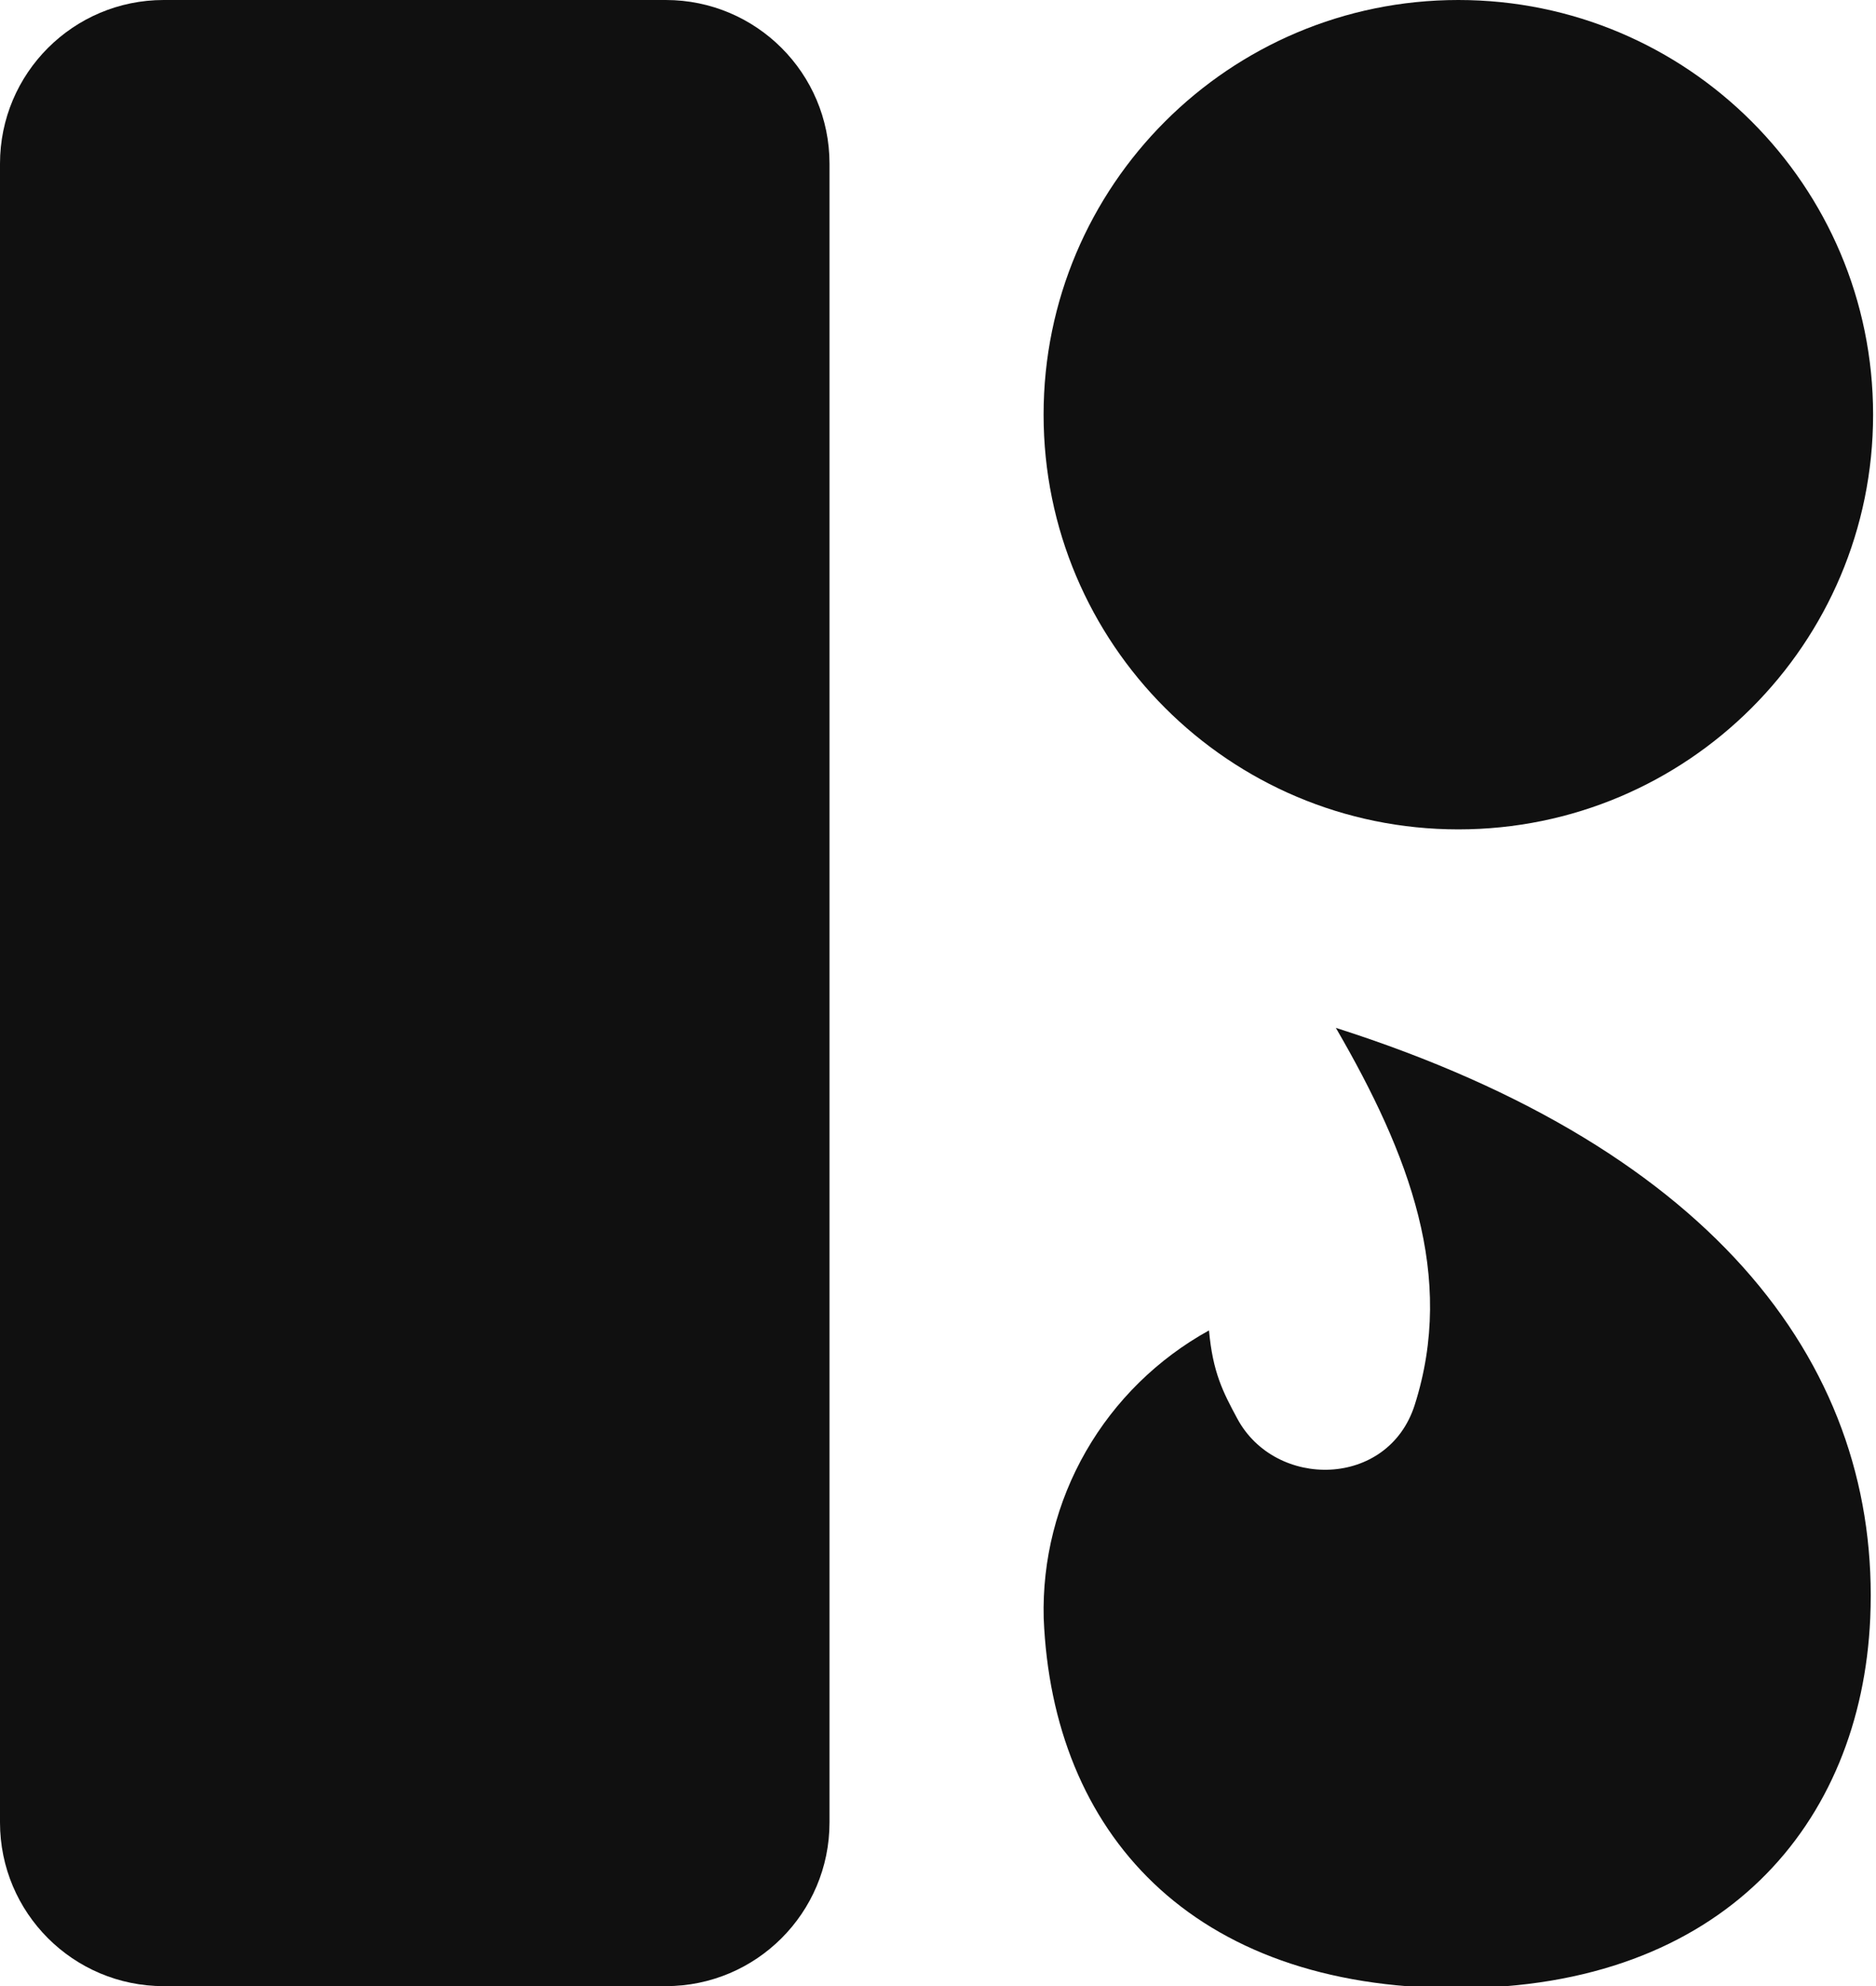
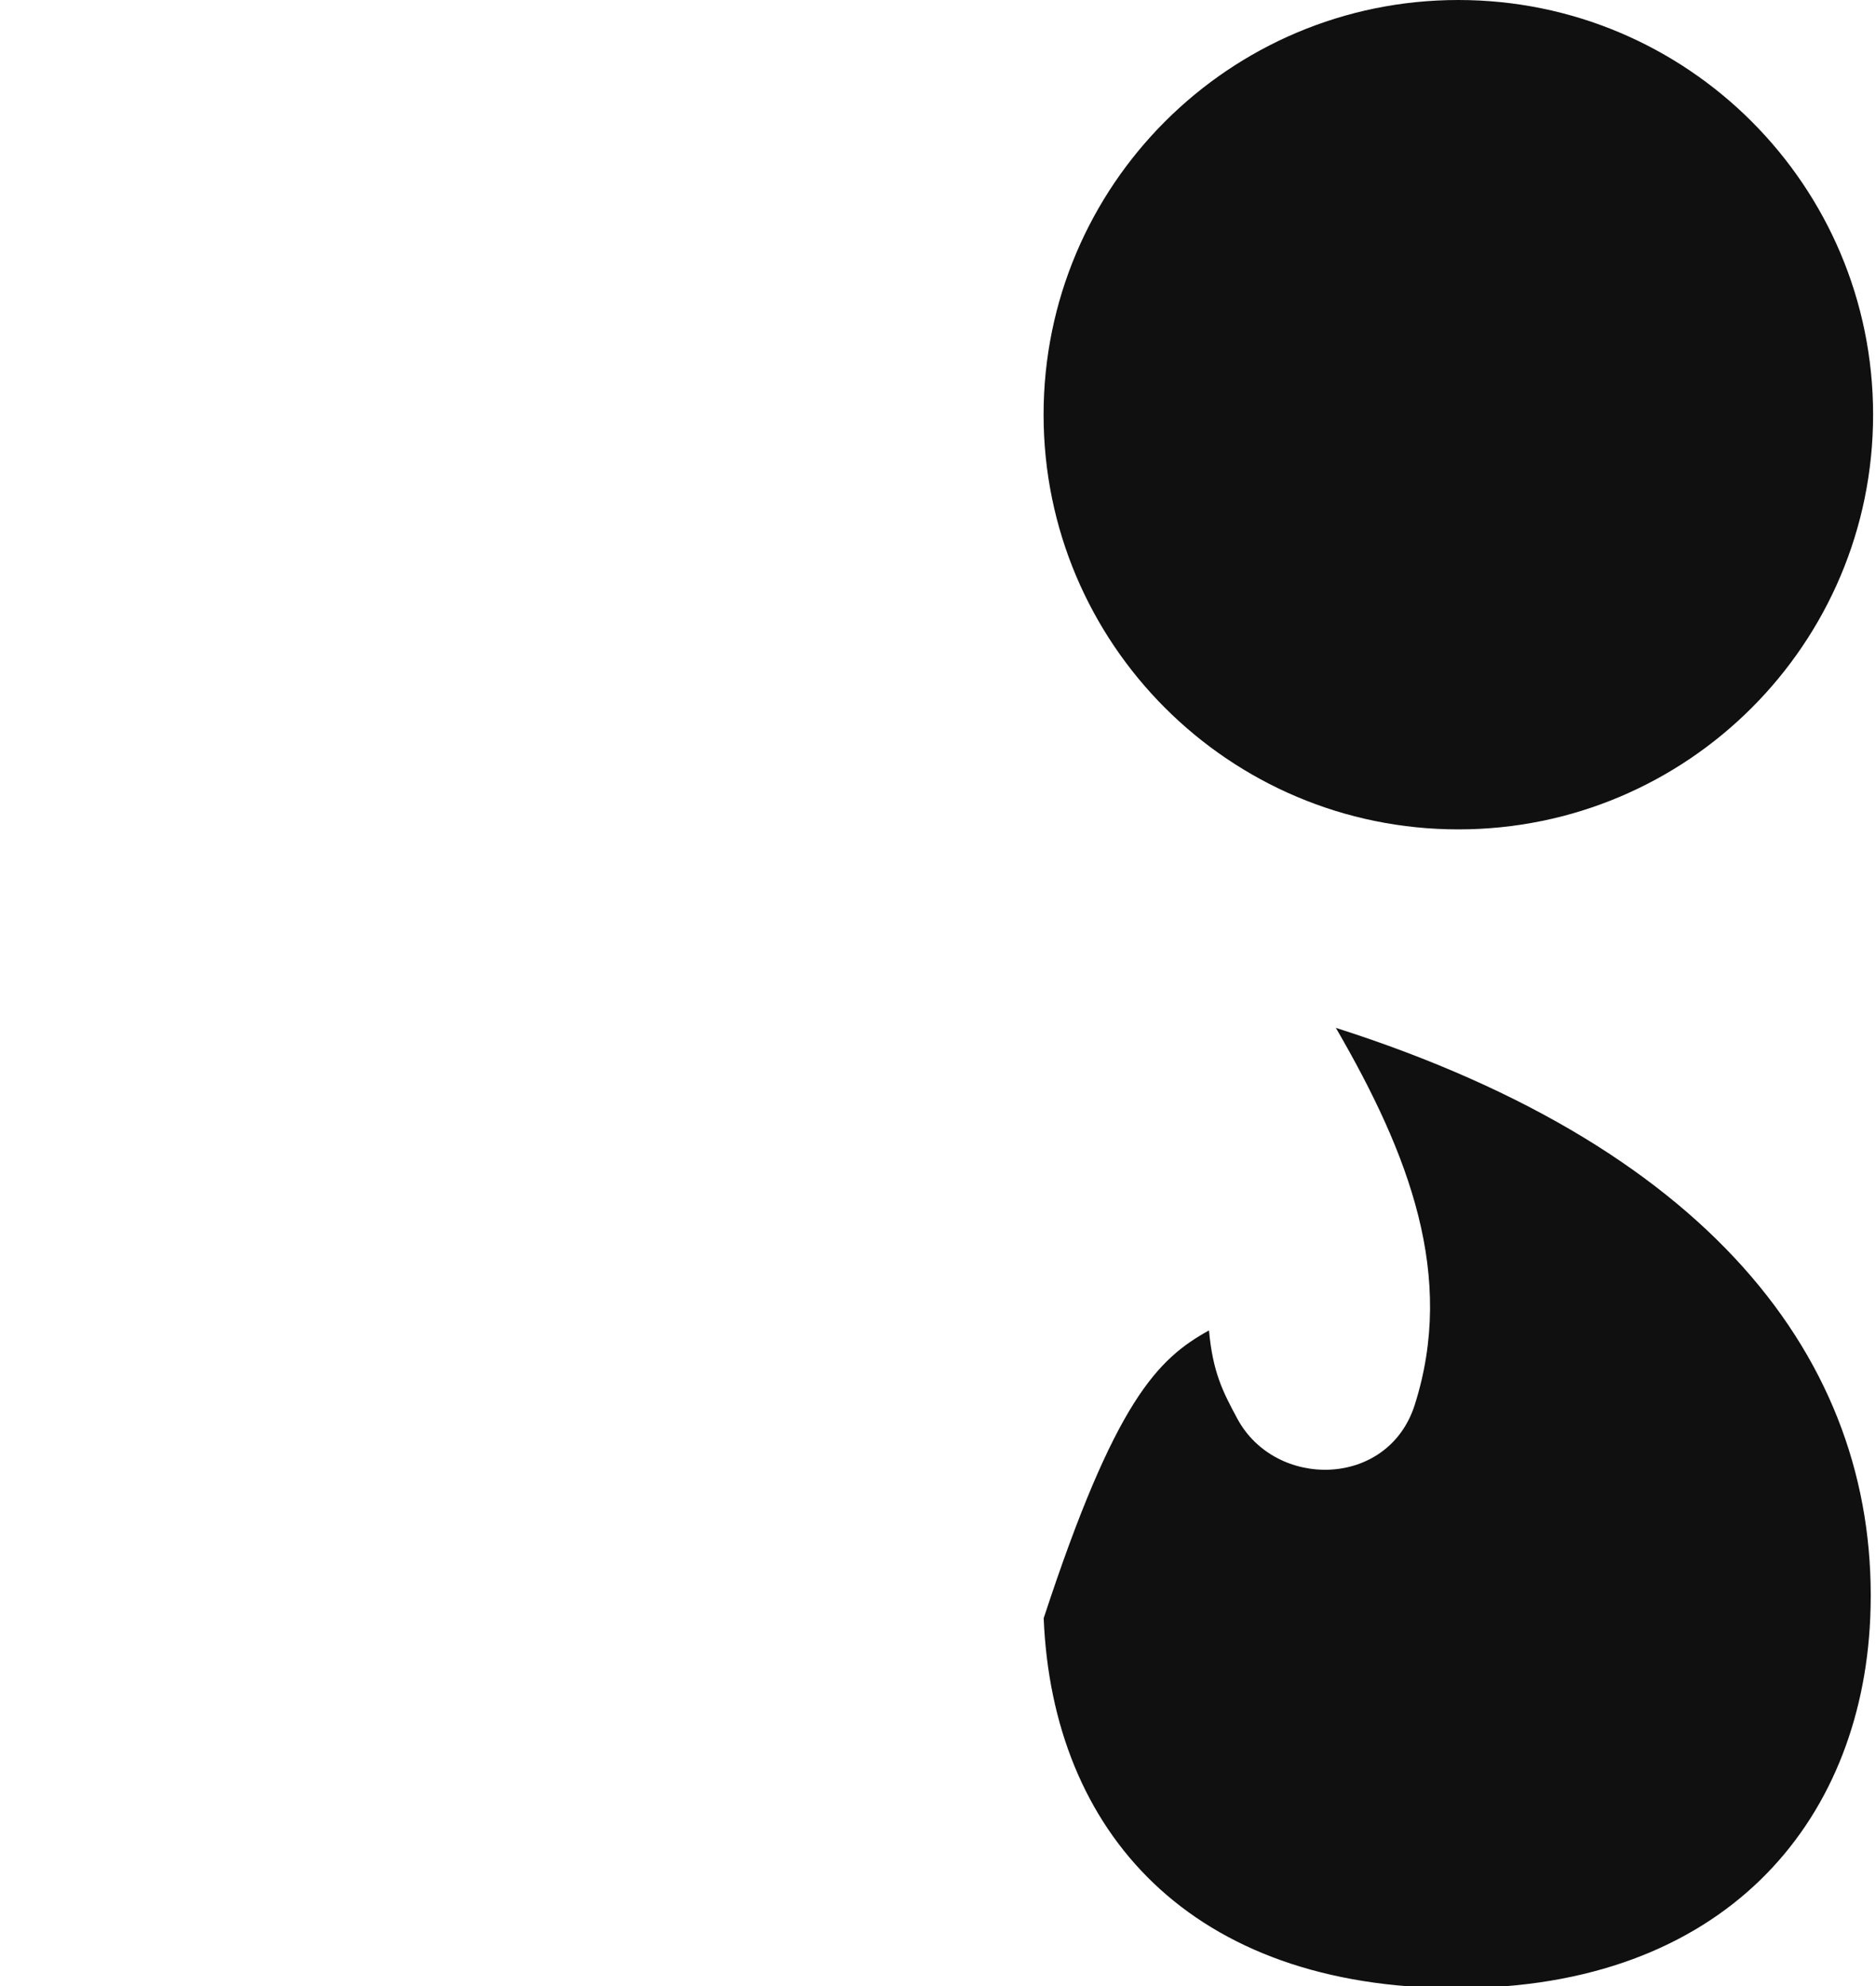
<svg xmlns="http://www.w3.org/2000/svg" width="323" height="342" viewBox="0 0 323 342" fill="none">
  <g clip-path="url(#clip0_1010_67)">
-     <path d="M243.573 241.949C250.637 219.793 242.688 198.846 230 177C296.243 198.141 323.848 236.186 322.008 278.654C320.449 314.051 296.677 342.362 250.853 342.362C205.029 342.362 181.197 315.483 179.698 278.654C179.438 268.596 181.953 258.659 186.971 249.923C191.988 241.187 199.317 233.985 208.16 229.101C208.807 236.312 210.548 239.678 213.036 244.298C219.613 256.513 239.002 256.267 243.573 241.949Z" fill="#101010" />
-     <path d="M0 28.188C0 12.62 12.62 0 28.188 0H114.632C130.2 0 142.821 12.62 142.821 28.188V313.829C142.821 329.397 130.2 342.018 114.632 342.018H28.188C12.62 342.018 0 329.397 0 313.829V28.188Z" fill="#101010" />
+     <path d="M243.573 241.949C250.637 219.793 242.688 198.846 230 177C296.243 198.141 323.848 236.186 322.008 278.654C320.449 314.051 296.677 342.362 250.853 342.362C205.029 342.362 181.197 315.483 179.698 278.654C191.988 241.187 199.317 233.985 208.16 229.101C208.807 236.312 210.548 239.678 213.036 244.298C219.613 256.513 239.002 256.267 243.573 241.949Z" fill="#101010" />
    <path d="M322.5 71.41C322.5 110.849 290.529 142.821 251.09 142.821C211.651 142.821 179.68 110.849 179.68 71.41C179.68 31.971 211.651 0 251.09 0C290.529 0 322.5 31.971 322.5 71.41Z" fill="#101010" />
  </g>
  <defs>
    <clipPath id="clip0_1010_67">
      <rect width="323" height="342" fill="white" />
    </clipPath>
  </defs>
</svg>